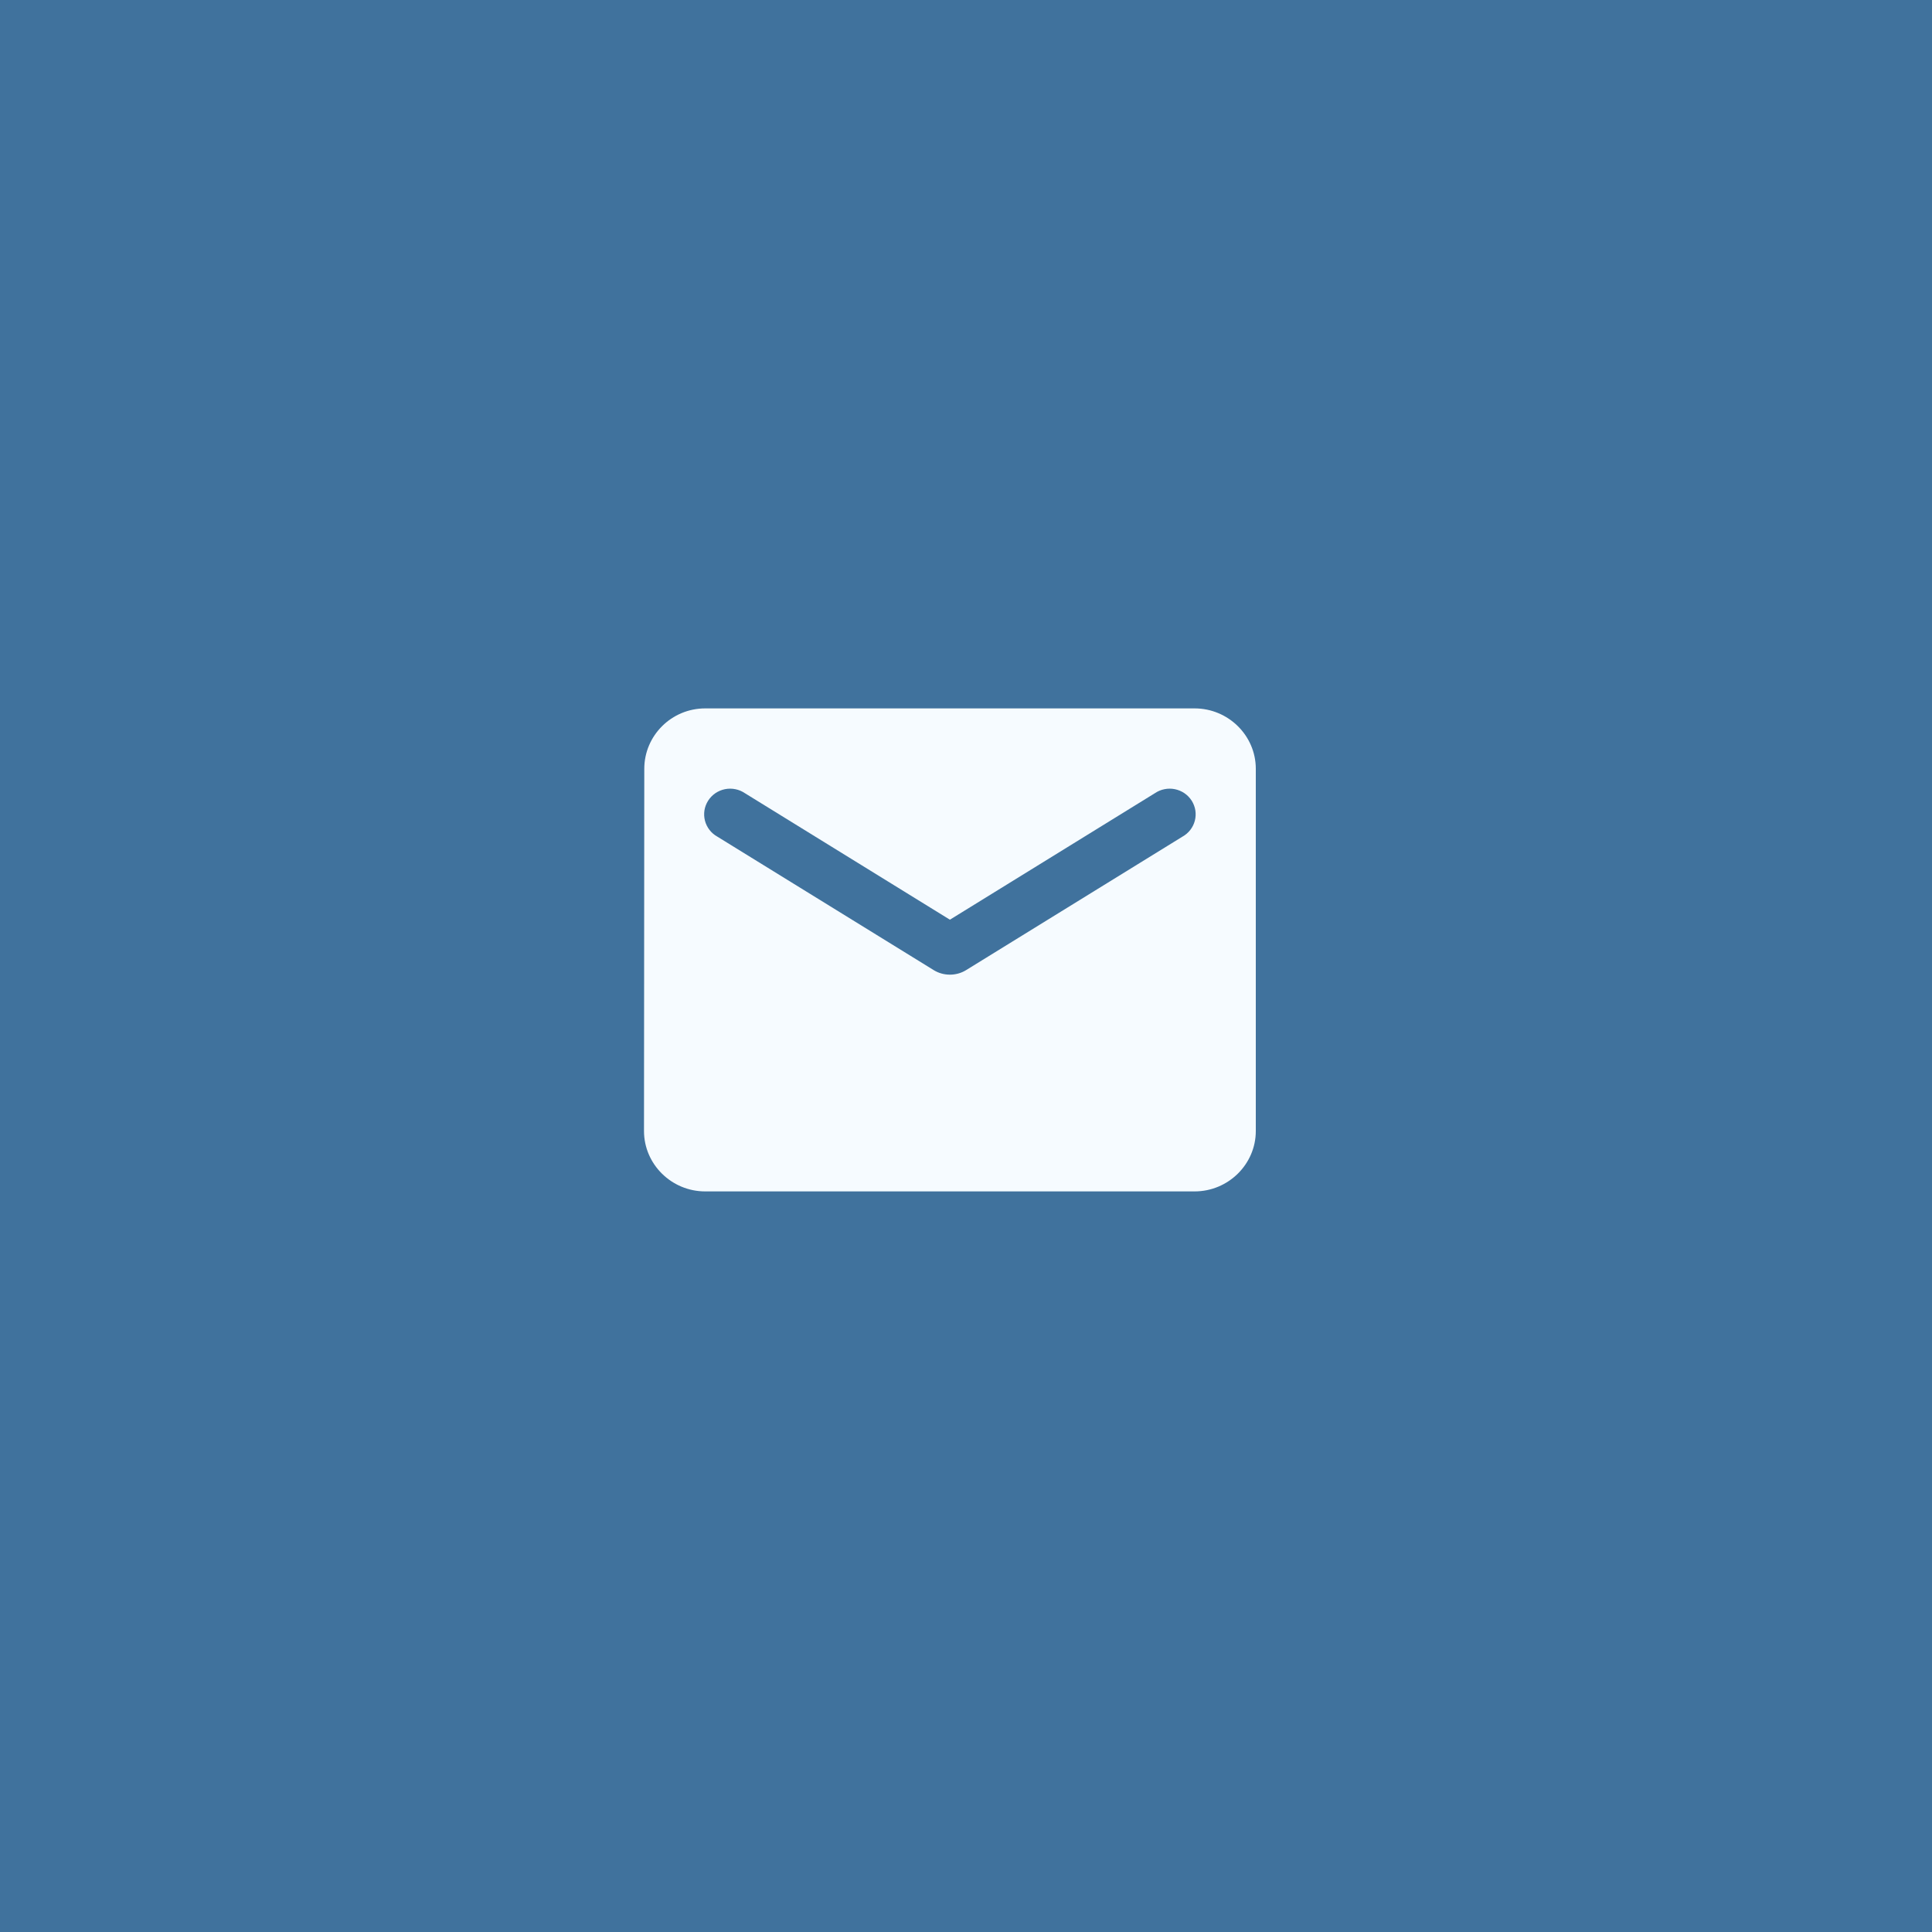
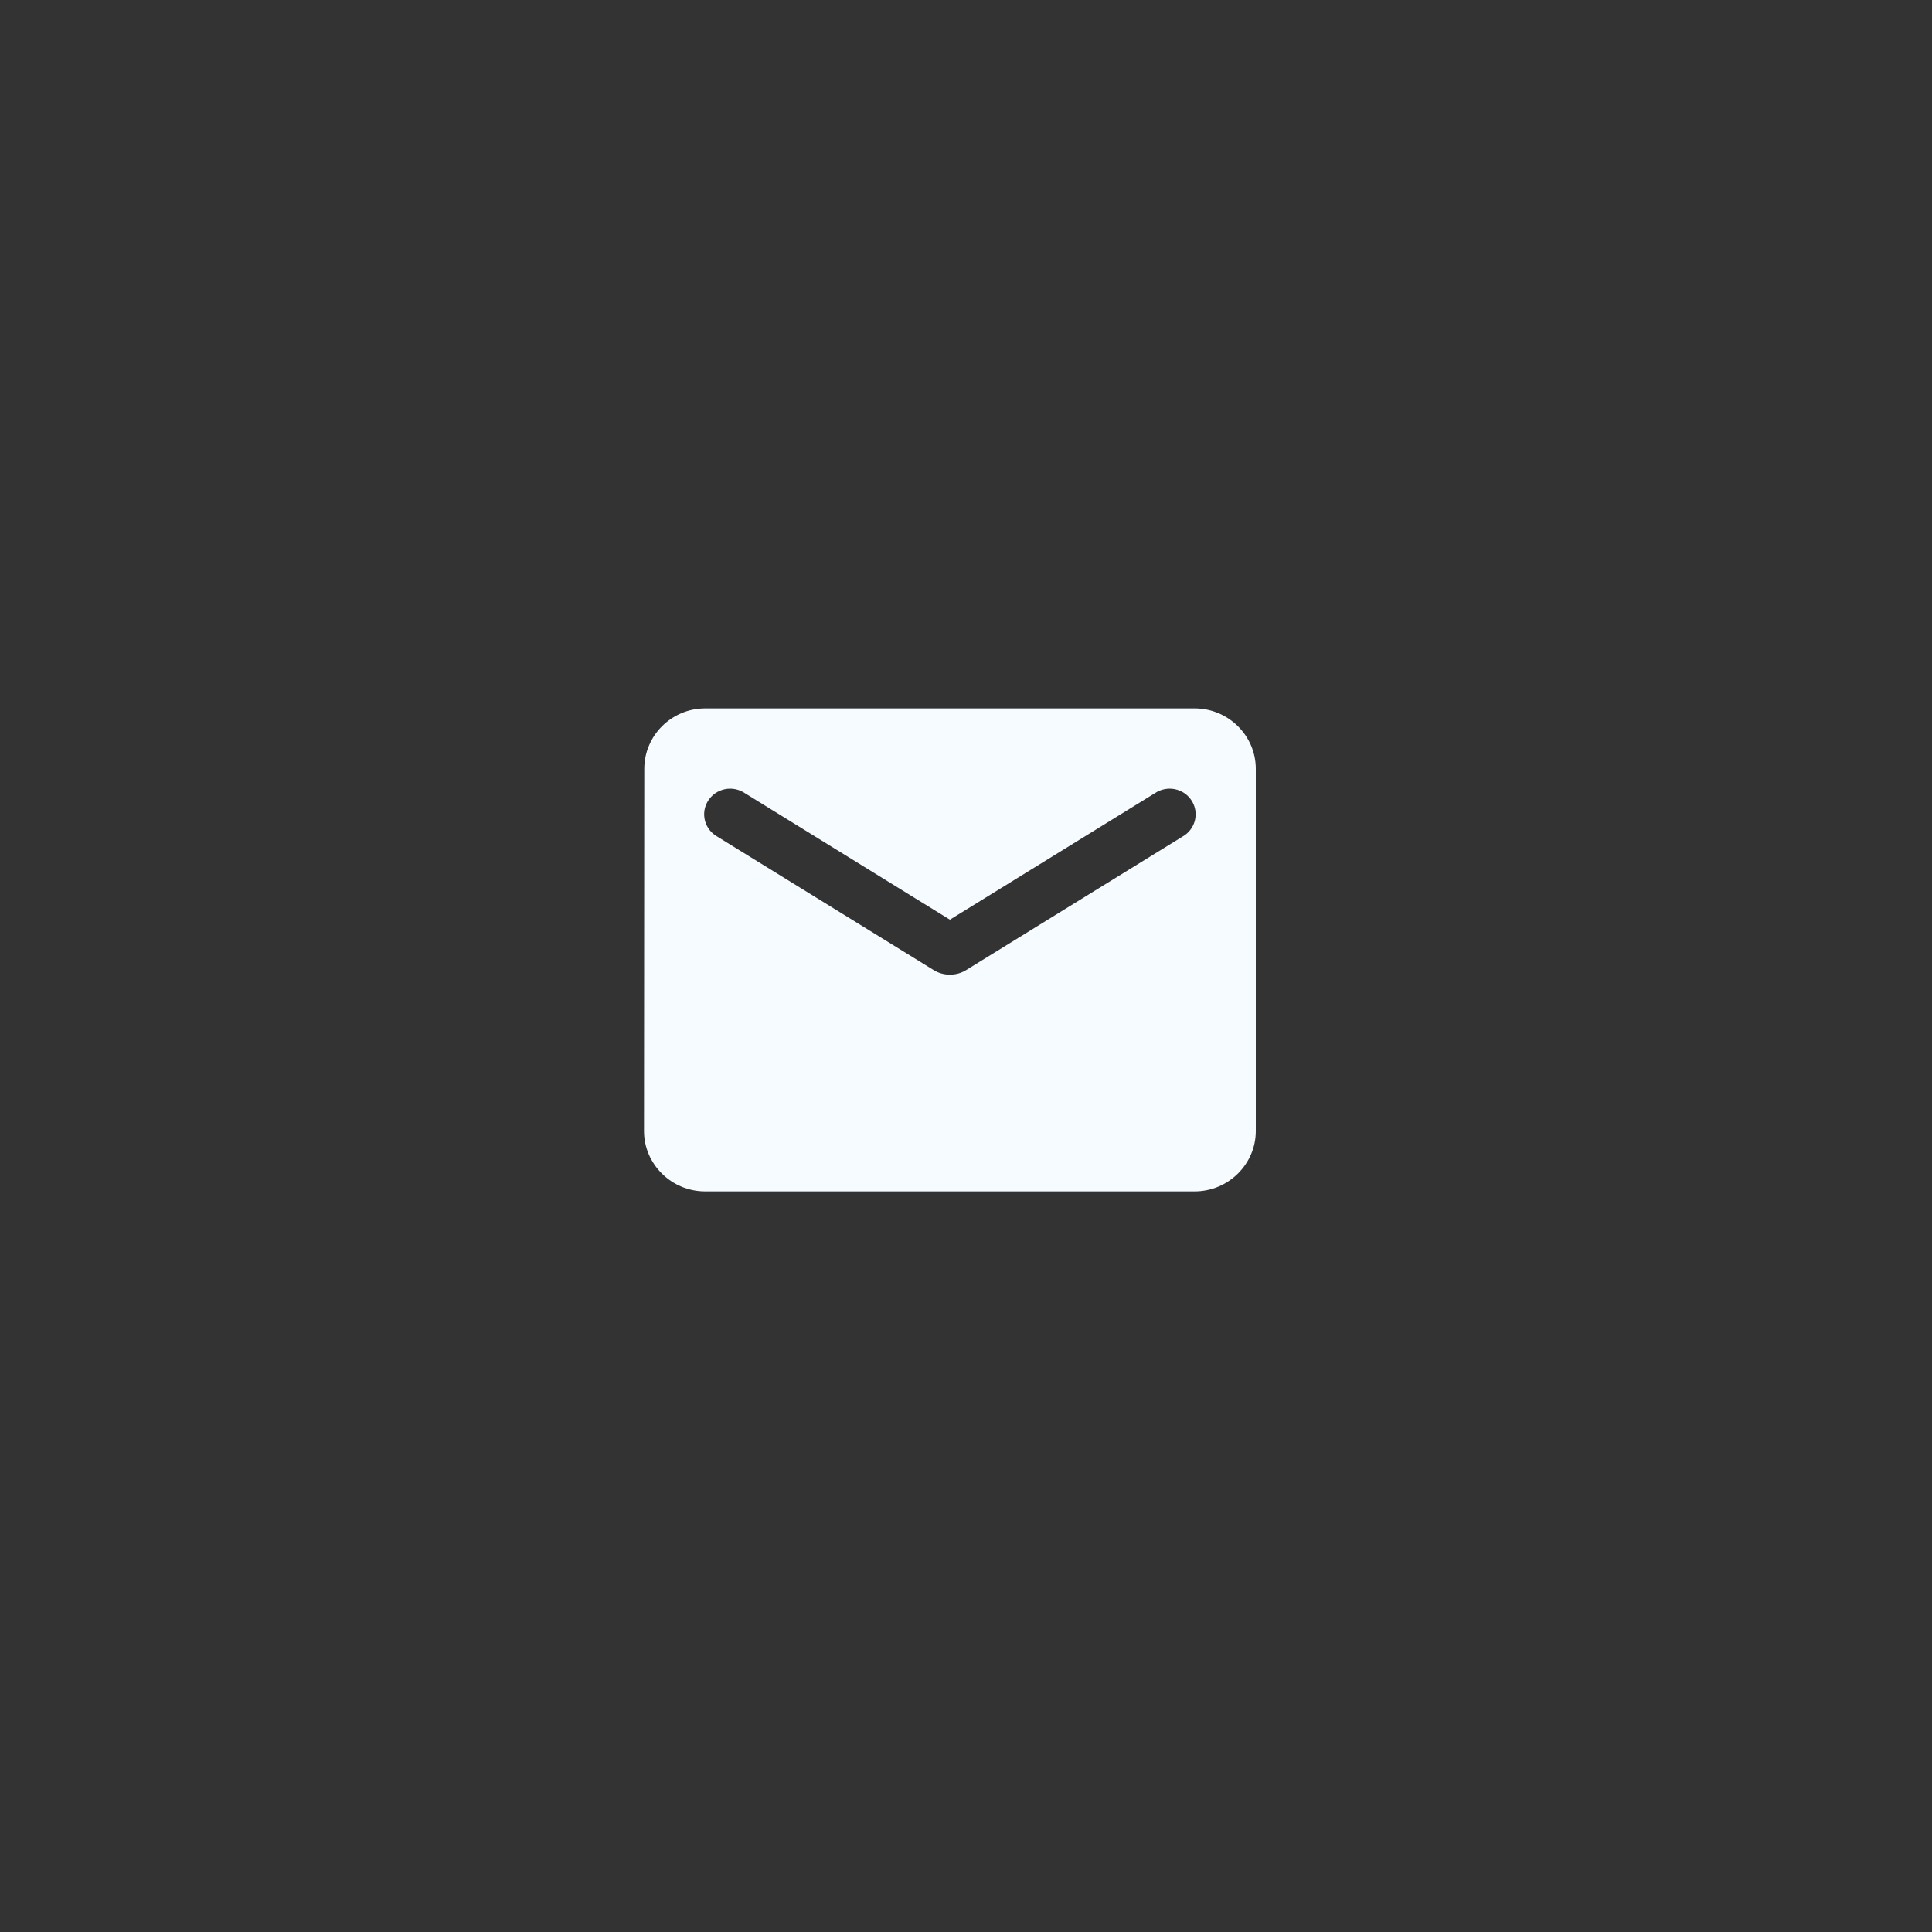
<svg xmlns="http://www.w3.org/2000/svg" width="60" height="60" viewBox="0 0 60 60" fill="none">
  <rect x="0" y="0" width="60" height="60" fill="#333333" stroke="none" />
  <g clip-path="url(#clip0_5761_150)">
-     <path d="M60 0H0V60H60V0Z" fill="#40729D" />
    <path d="M37.1 22H21.9C20.855 22 20.009 22.844 20.009 23.875L20 35.125C20 36.156 20.855 37 21.9 37H37.1C38.145 37 39 36.156 39 35.125V23.875C39 22.844 38.145 22 37.1 22ZM36.72 25.984L30.003 30.128C29.7 30.316 29.3 30.316 28.997 30.128L22.28 25.984C22.185 25.932 22.101 25.86 22.035 25.775C21.968 25.689 21.92 25.591 21.893 25.487C21.866 25.383 21.861 25.274 21.877 25.167C21.894 25.061 21.933 24.959 21.991 24.867C22.048 24.776 22.125 24.697 22.214 24.635C22.304 24.574 22.405 24.531 22.512 24.509C22.619 24.487 22.73 24.487 22.837 24.509C22.944 24.53 23.045 24.573 23.135 24.634L29.5 28.562L35.865 24.634C35.955 24.573 36.056 24.53 36.163 24.509C36.27 24.487 36.381 24.487 36.488 24.509C36.595 24.531 36.696 24.574 36.786 24.635C36.876 24.697 36.952 24.776 37.01 24.867C37.067 24.959 37.106 25.061 37.123 25.167C37.139 25.274 37.134 25.383 37.107 25.487C37.08 25.591 37.032 25.689 36.965 25.775C36.899 25.86 36.815 25.932 36.72 25.984Z" fill="#F6FBFF" />
  </g>
  <defs>
    <clipPath id="clip0_5761_150">
      <rect width="60" height="60" fill="white" />
    </clipPath>
  </defs>
</svg>